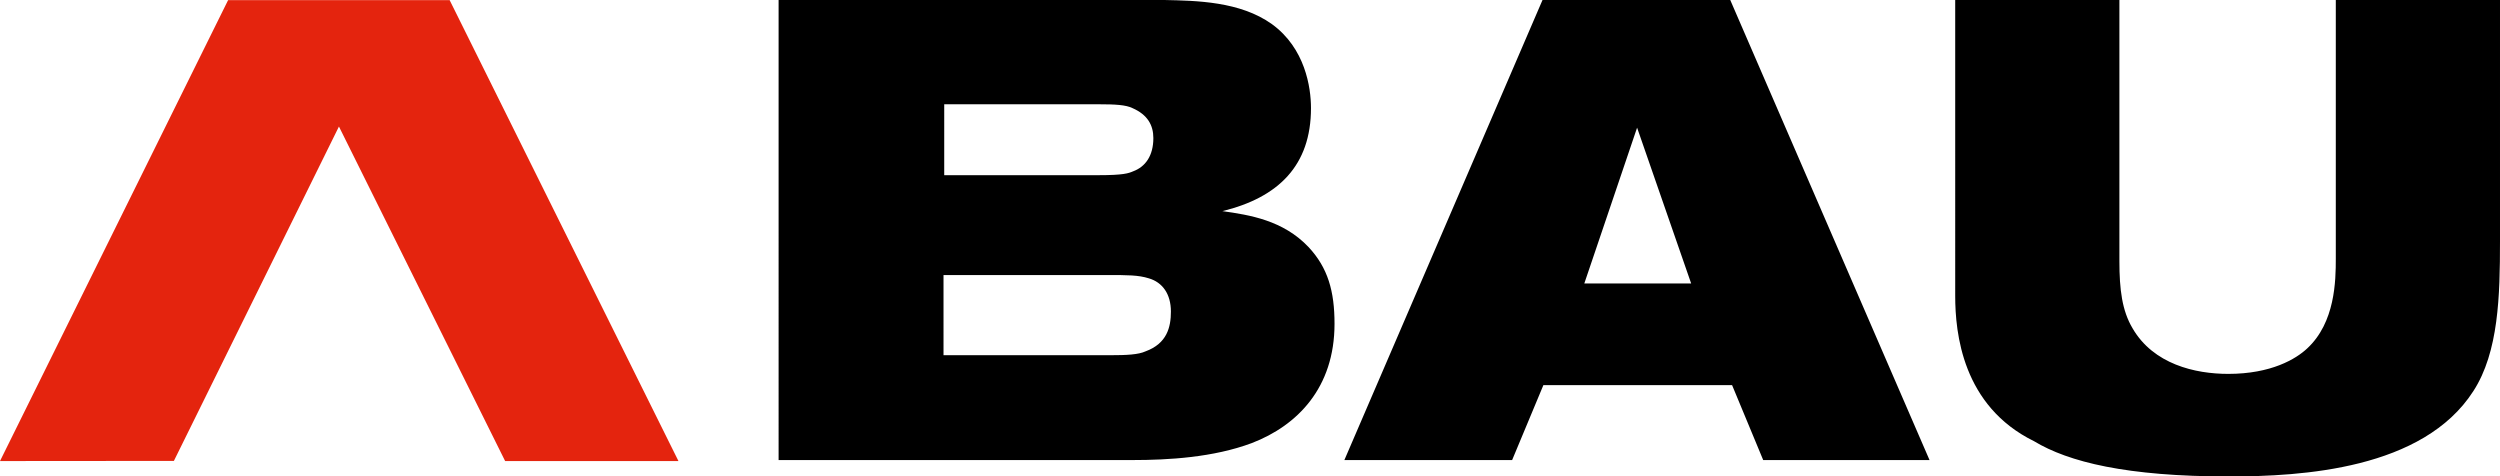
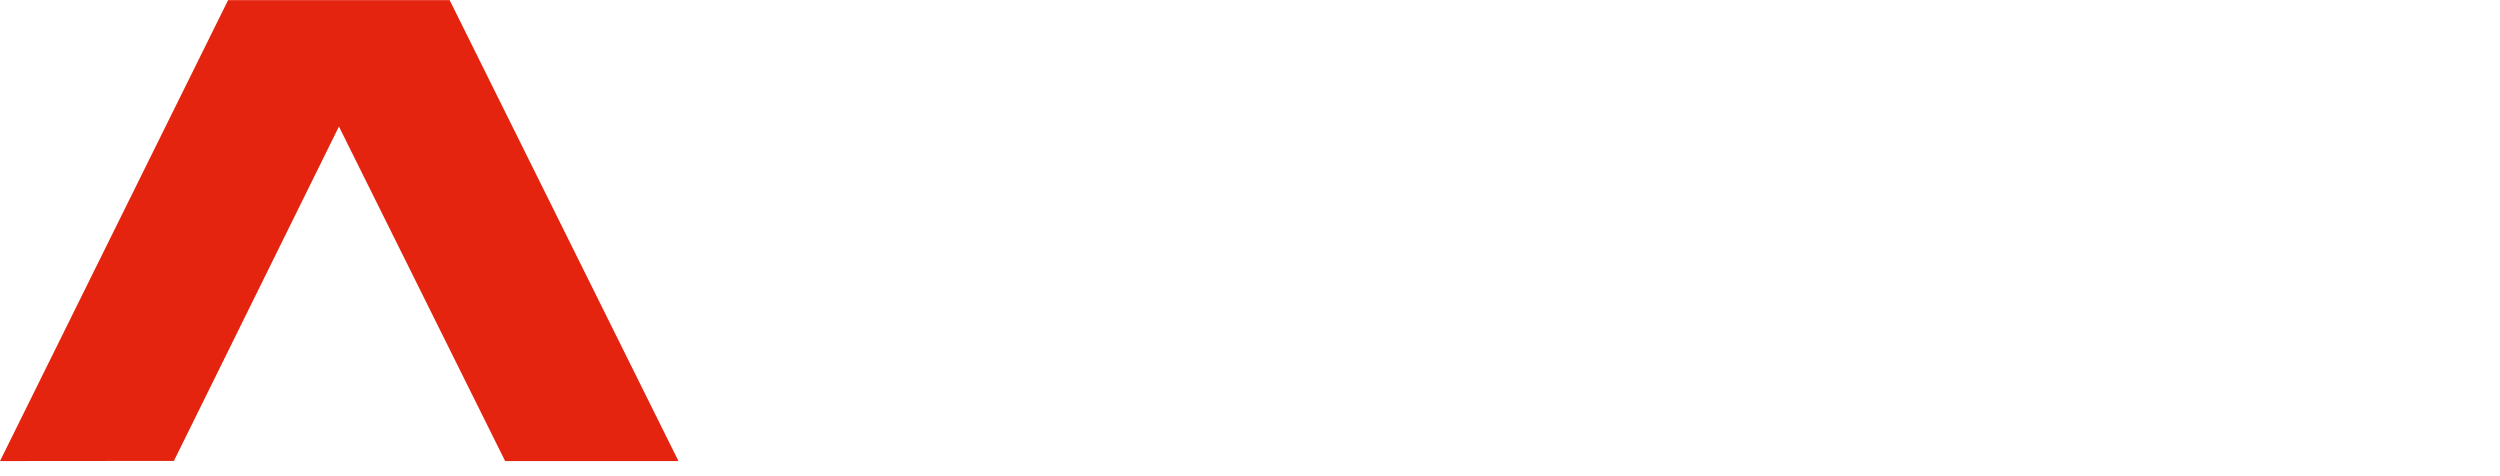
<svg xmlns="http://www.w3.org/2000/svg" enable-background="new 0 0 175.25 33.39" viewBox="0 0 175.25 33.39" id="svg-replaced-1" class="abau_logo style-svg replaced-svg svg-replaced-1">
-   <path d="m137.06 20.74c0 2.6.5 7.72 5.53 10.19 2.42 1.46 6.49 2.47 13.66 2.47 5.12 0 13.61-.5 17.13-5.98 1.78-2.74 1.87-6.71 1.87-10.51v-16.91h-11.51v18.13c0 1.55-.04 4.48-2.01 6.3-.78.73-2.51 1.78-5.53 1.78-2.33 0-5.25-.68-6.71-3.2-.73-1.23-.92-2.7-.92-4.71v-18.3h-11.51zm-18.51-.87h-7.49l3.7-10.92zm-24.31 12.38h11.76l2.19-5.25h13.23l2.18 5.25h11.66l-13.97-32.25h-13.16zm-28.1-12.97h11.47c1.42 0 2.19 0 2.92.23.96.28 1.55 1.1 1.55 2.33 0 1.09-.27 2.24-1.78 2.79-.5.23-1.32.27-2.47.27h-11.69zm.05-11.97h10.87c1.1 0 1.87.04 2.33.27 1.05.46 1.46 1.19 1.46 2.1 0 1.23-.55 2.01-1.42 2.33-.32.14-.69.27-2.42.27h-10.82zm-11.61 24.94h24.81c2.51 0 5.66-.18 8.36-1.19 3.2-1.23 5.8-3.88 5.8-8.36 0-2.28-.46-3.93-1.83-5.39-1.78-1.87-4.11-2.24-6.03-2.51 3.93-.96 6.21-3.2 6.21-7.22 0-1.46-.41-4.2-2.74-5.89-2.24-1.6-5.3-1.64-7.54-1.69h-27.04z" />
  <path d="m0 32.32 15.99-32.31h15.53l16.04 32.31h-12.15l-11.65-23.45-11.57 23.44z" fill="#e4240e" />
</svg>